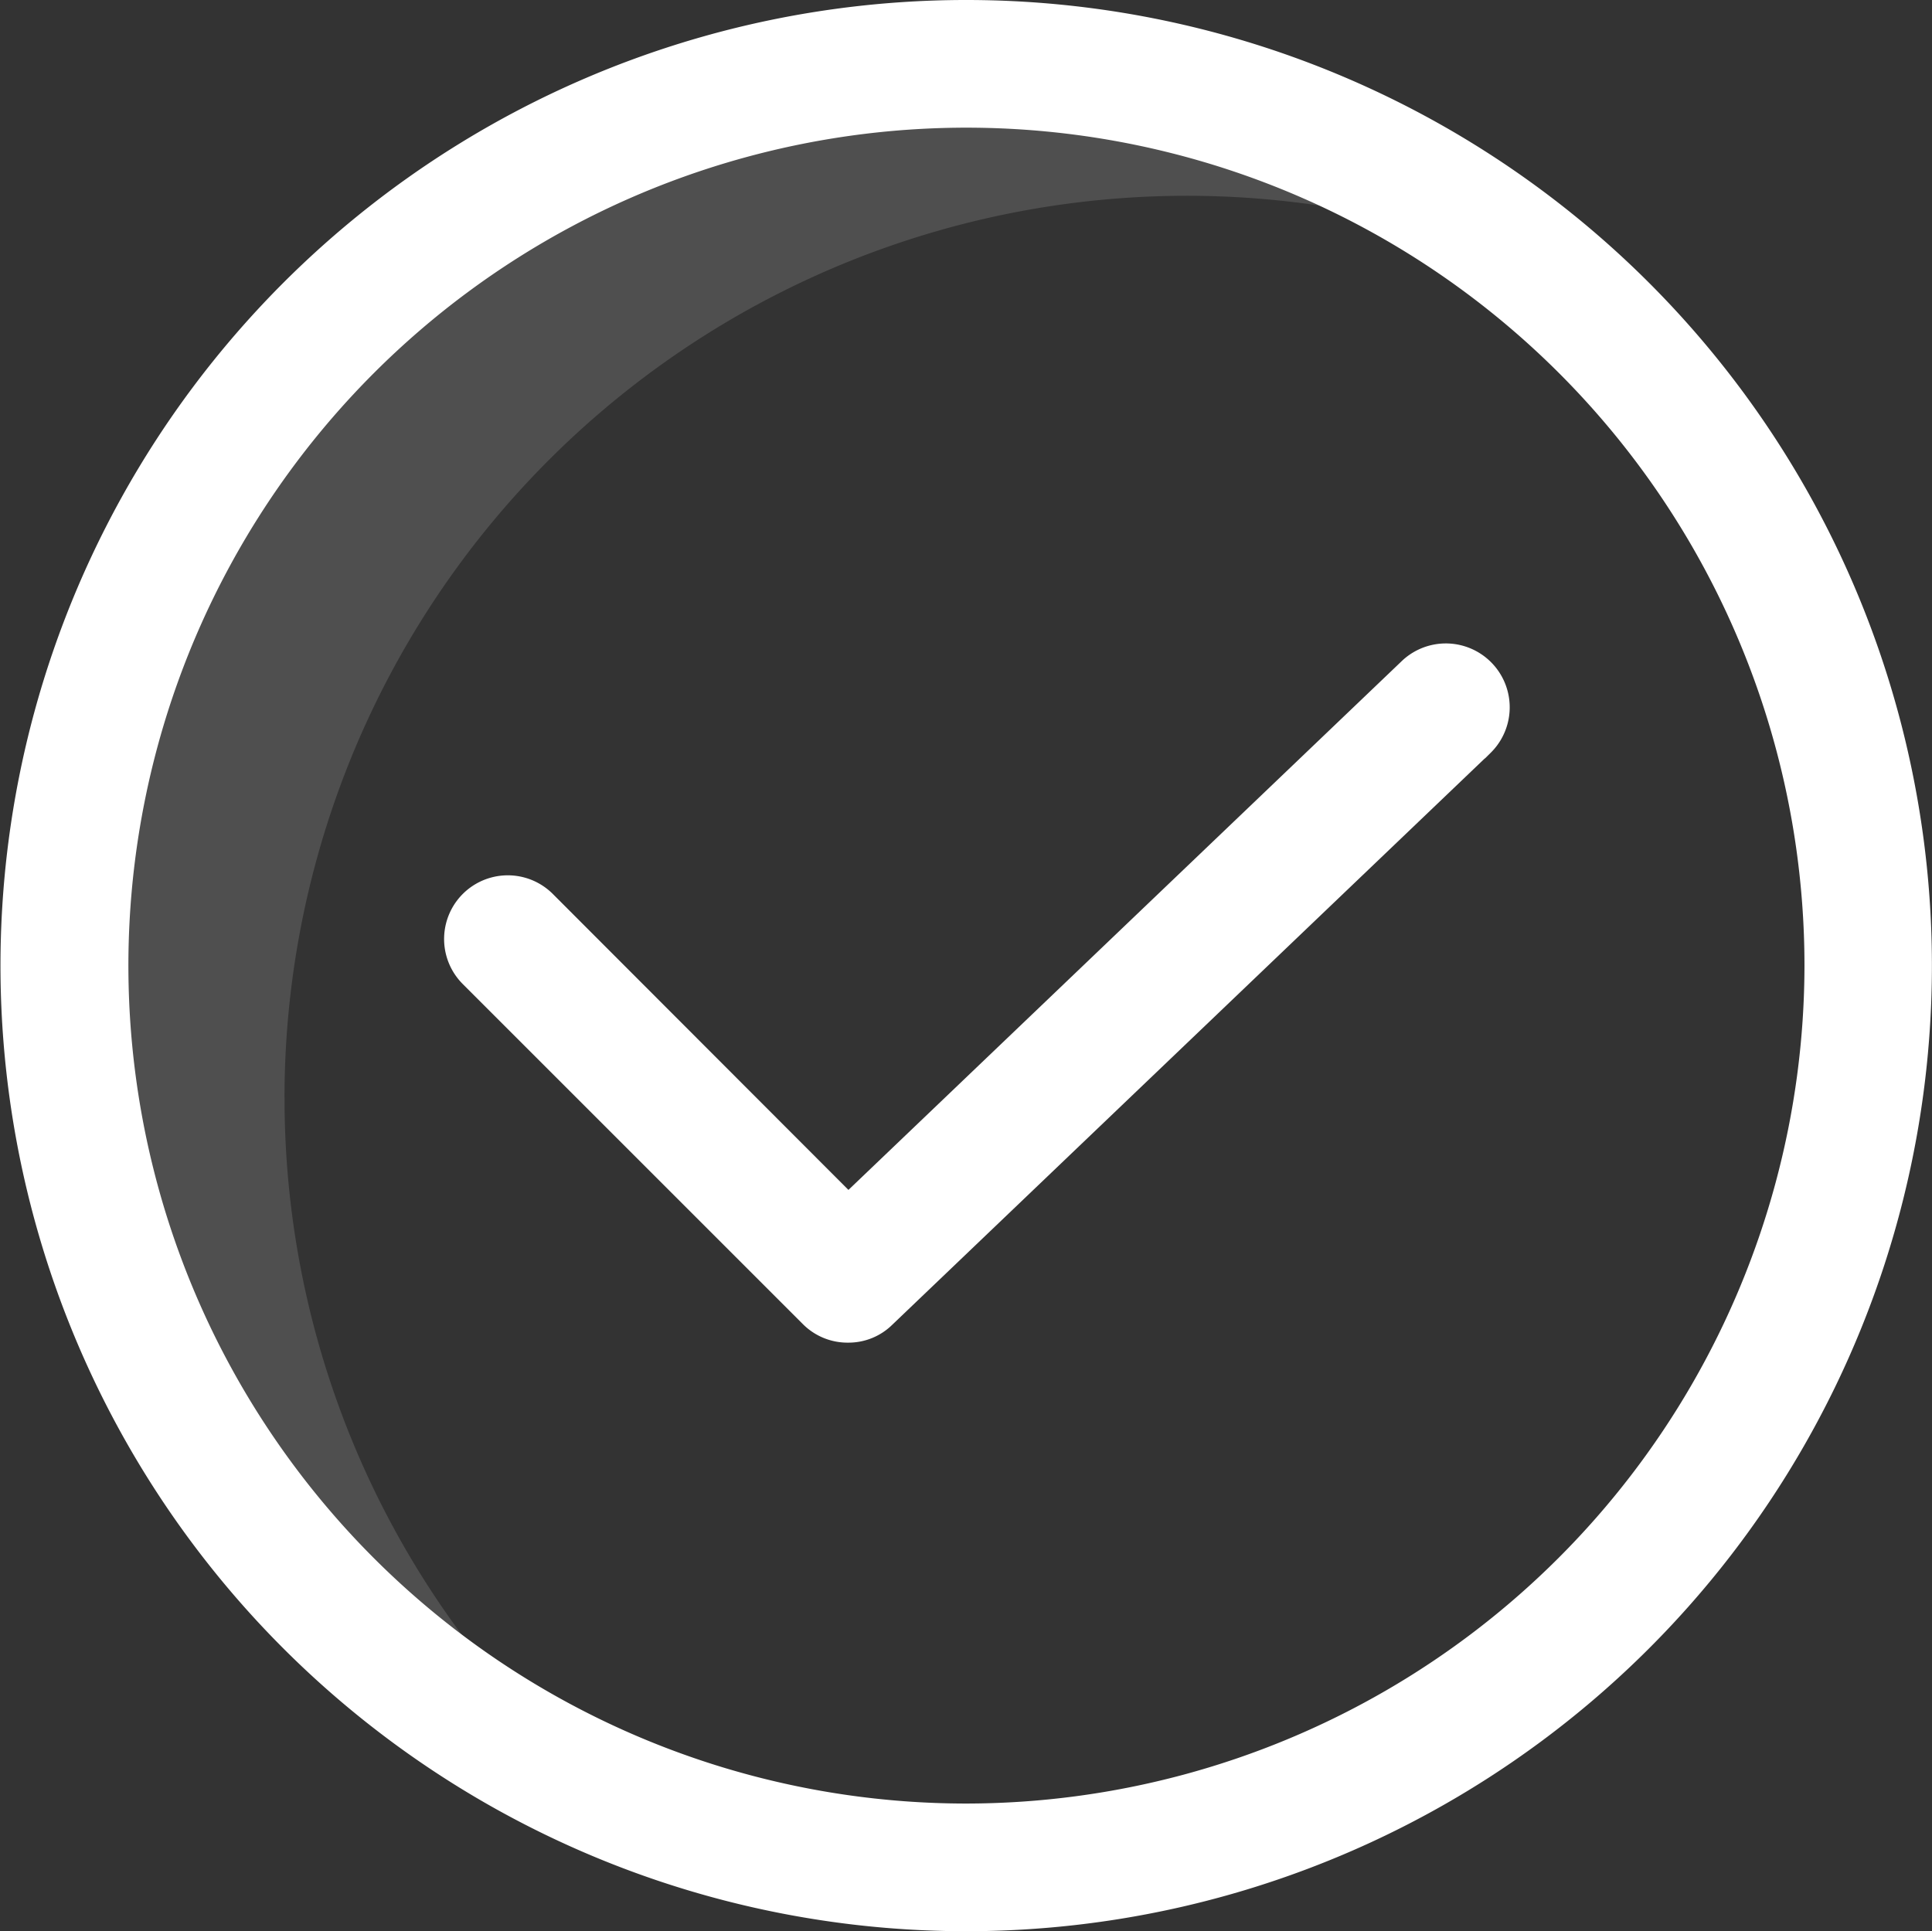
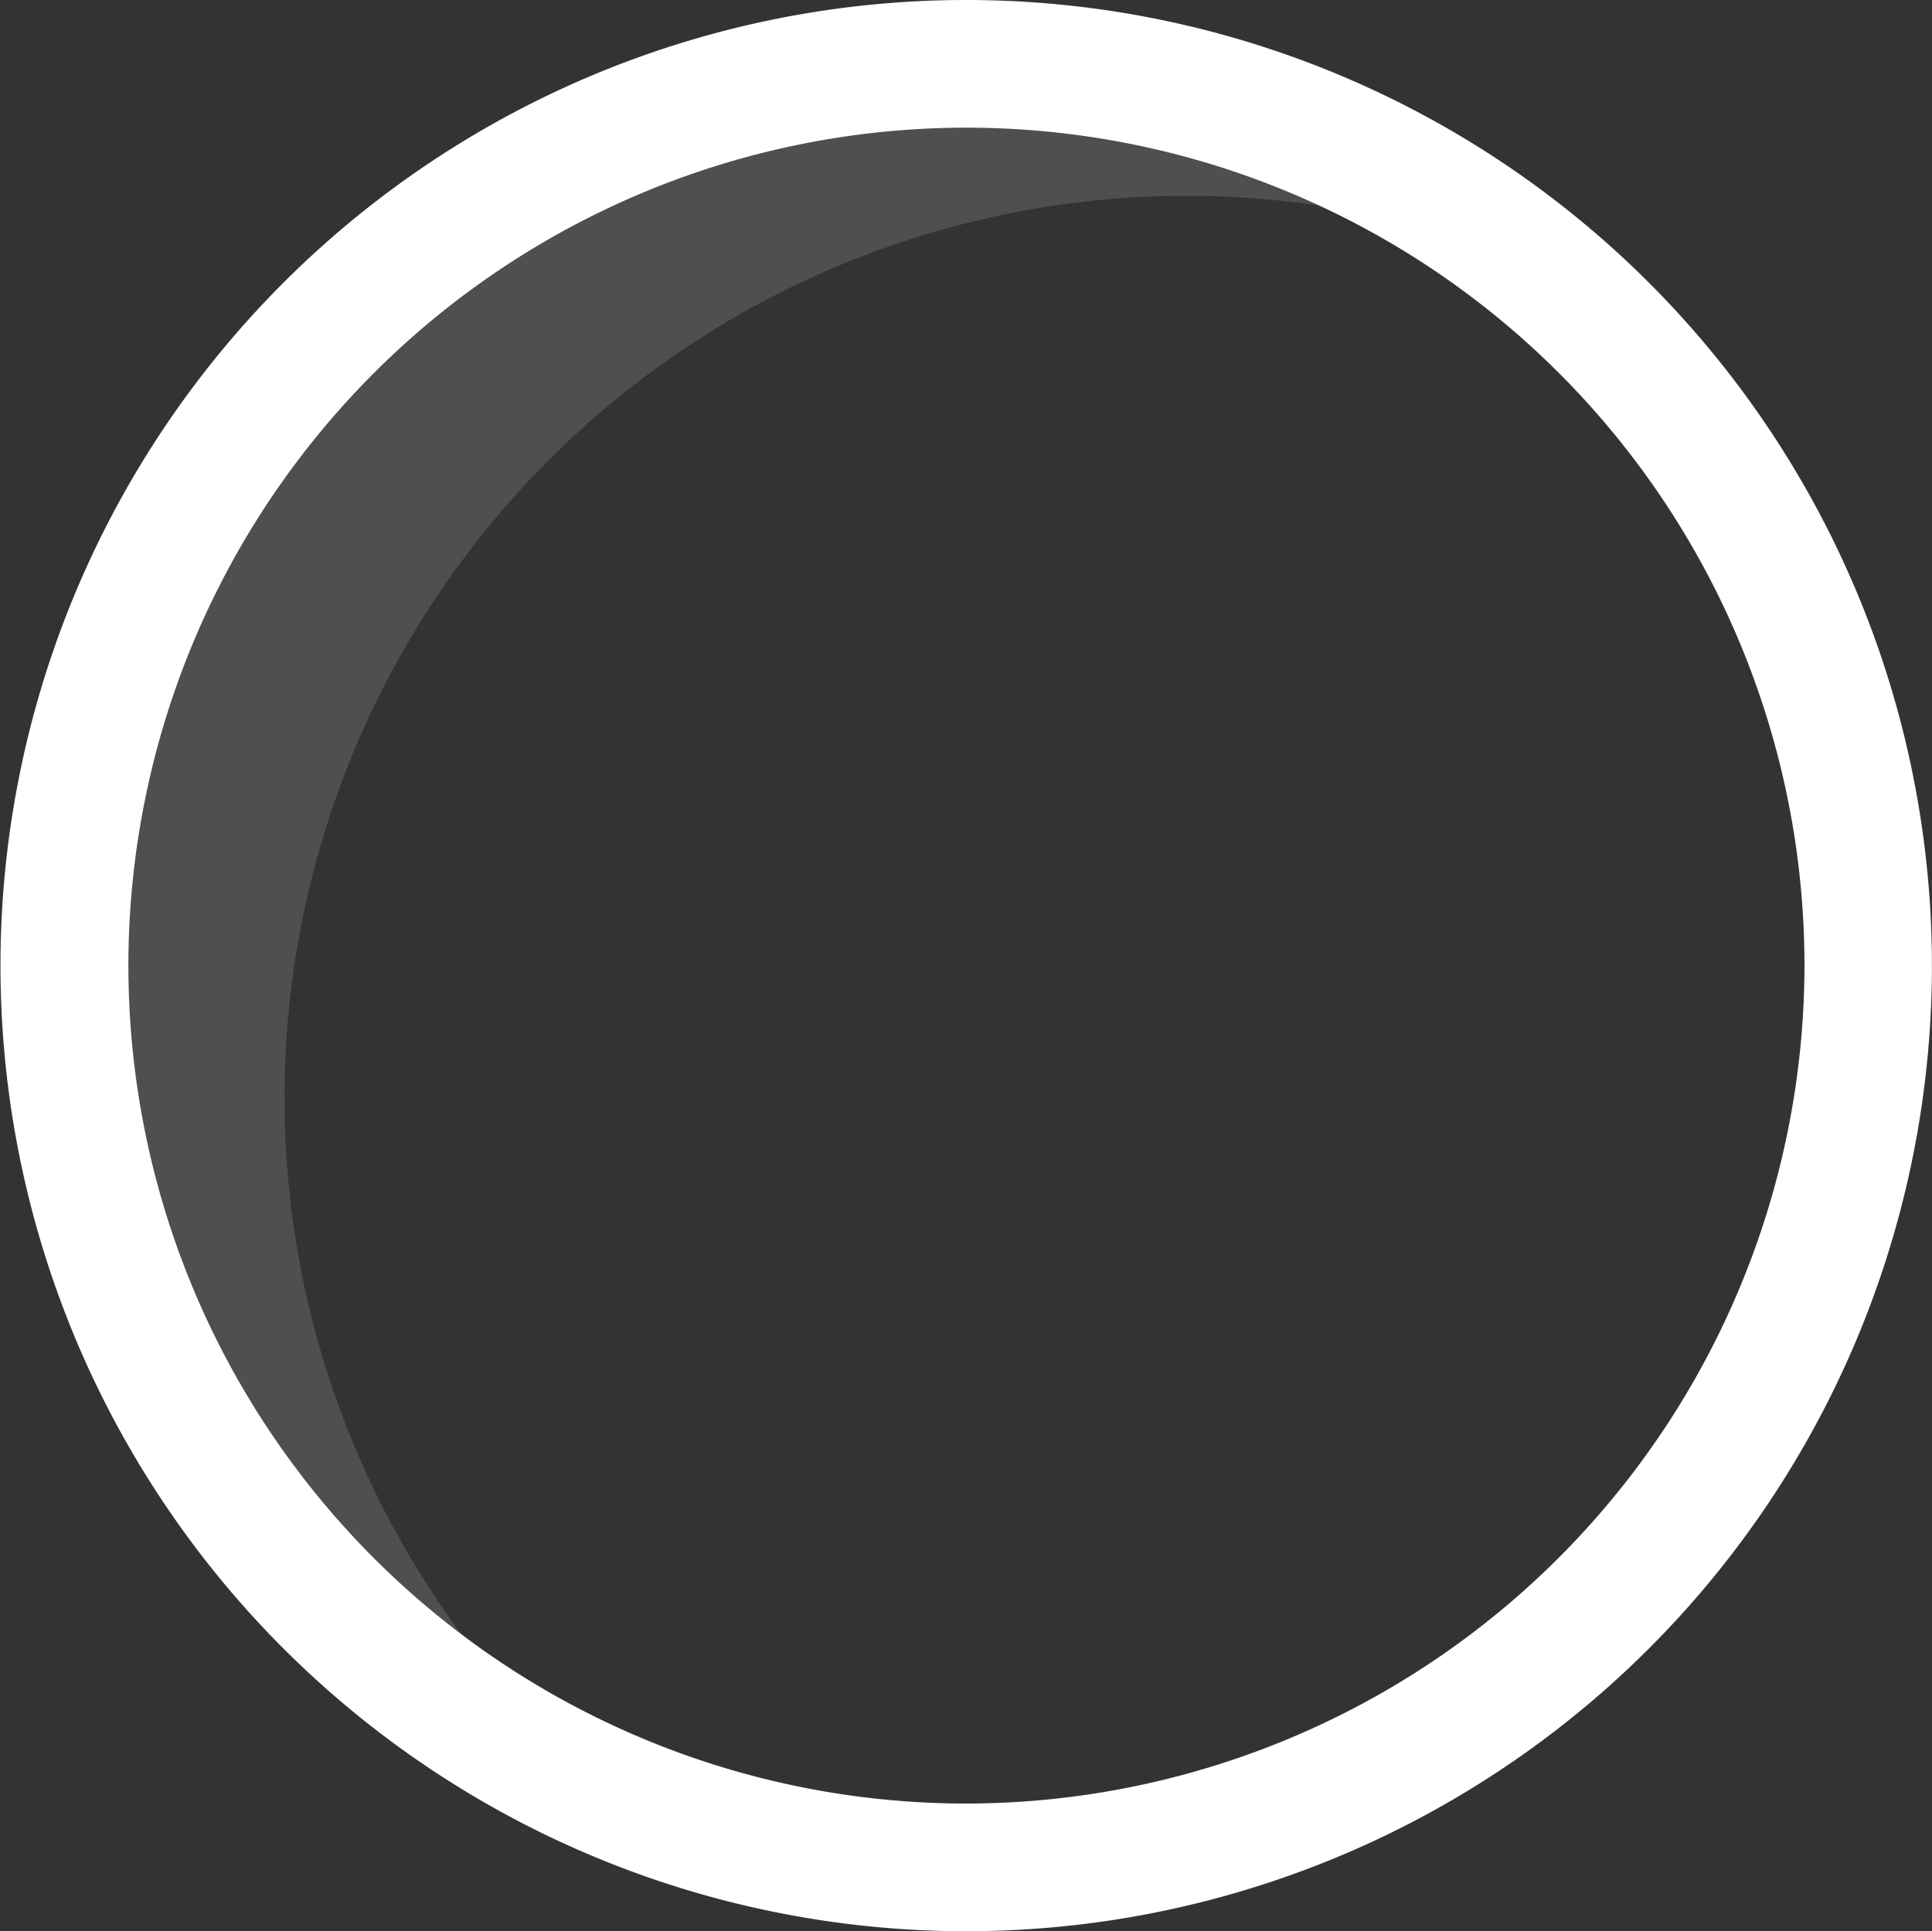
<svg xmlns="http://www.w3.org/2000/svg" width="48.69" height="48.672" viewBox="0 0 48.69 48.672">
  <rect x="0" y="0" width="48.69" height="48.672" fill="#333333" stroke="none" />
  <g id="tick_1_" data-name="tick (1)" transform="translate(0.524 0.02)">
    <path id="Path_4210" data-name="Path 4210" d="M15.543,36.535A22.742,22.742,0,0,1,47.065,15.569,22.732,22.732,0,1,0,23.937,54.175a22.687,22.687,0,0,1-8.393-17.64Zm0,0" transform="translate(-8.897 -8.891)" fill="#fff" opacity="0.14" />
    <path id="Path_4211" data-name="Path 4211" d="M23.832.48A23.838,23.838,0,1,0,40.685,7.465,23.834,23.834,0,0,0,23.832.48Zm0,45.458a21.62,21.62,0,1,1,21.62-21.62A21.648,21.648,0,0,1,23.832,45.938Zm0,0" transform="translate(0)" fill="#fff" stroke="#fff" stroke-width="1" />
-     <path id="Path_4212" data-name="Path 4212" d="M124.776,146.982l-14.314,13.682-7.795-7.805a1.105,1.105,0,0,0-1.563,1.563l8.571,8.571a1.086,1.086,0,0,0,.787.321,1.07,1.07,0,0,0,.765-.31l15.079-14.414a1.11,1.11,0,0,0-1.53-1.608Zm0,0" transform="translate(-89.612 -129.993)" fill="#fff" stroke="#fff" stroke-width="1" />
  </g>
</svg>